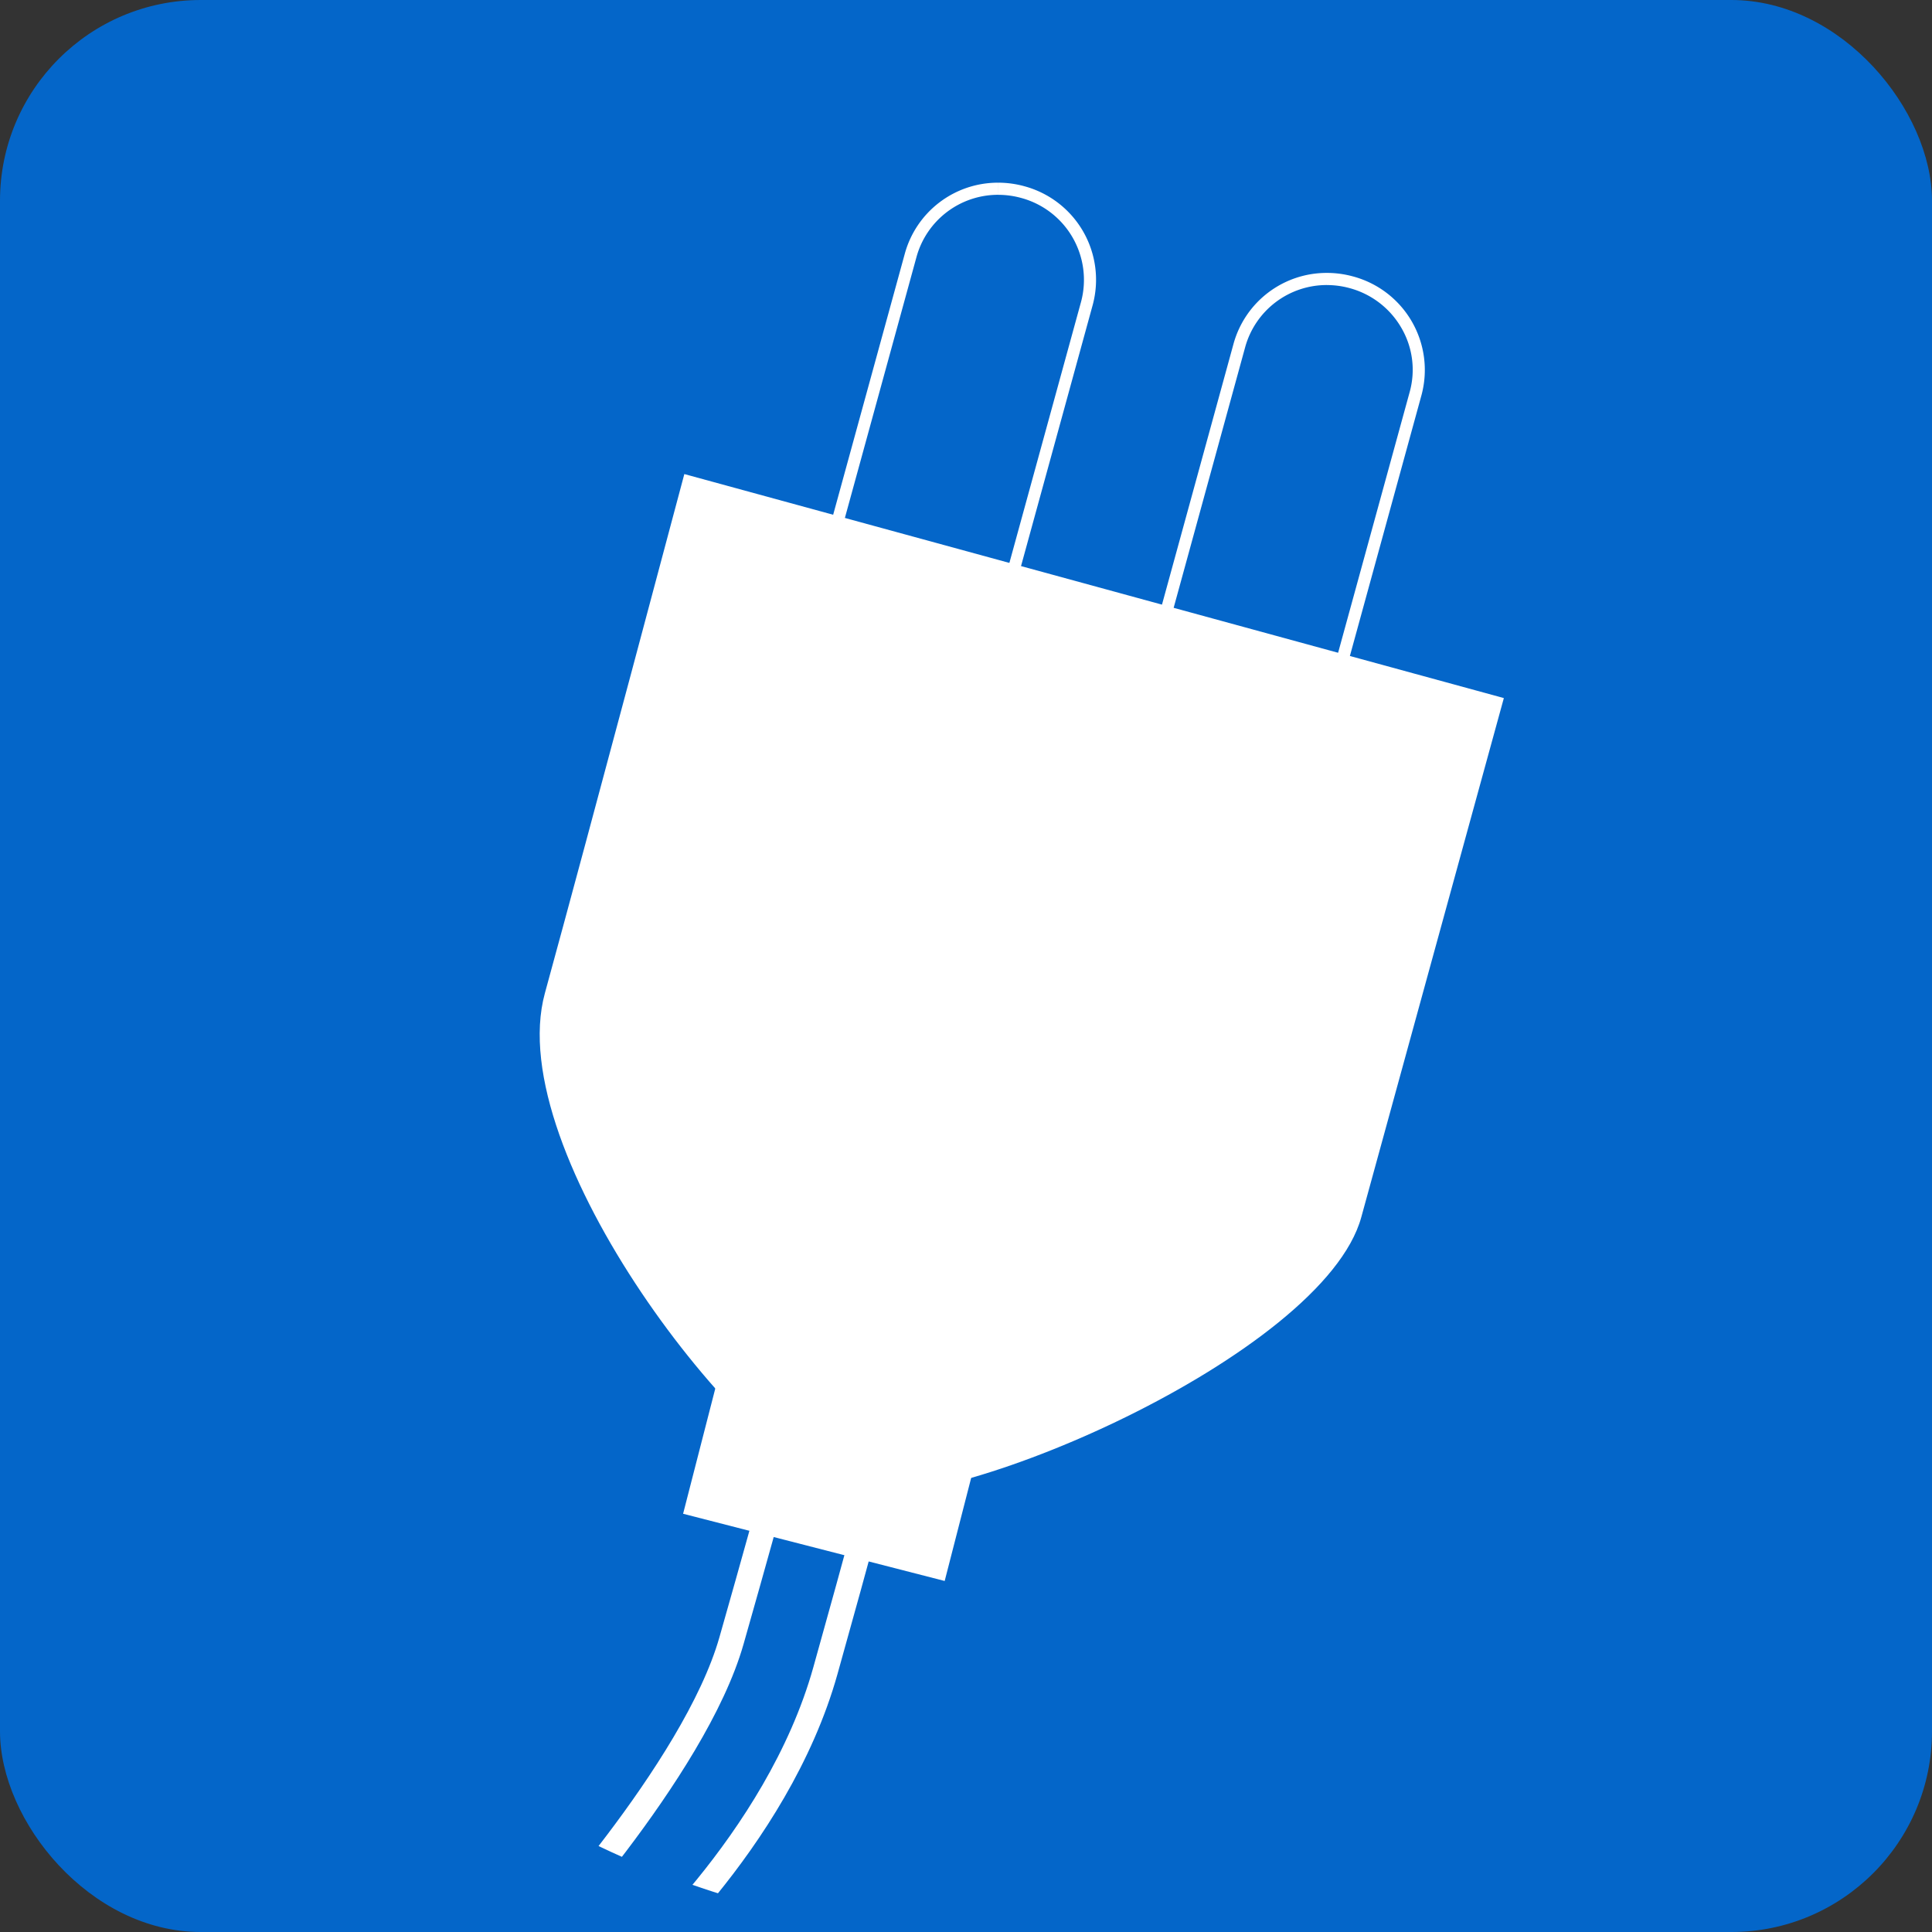
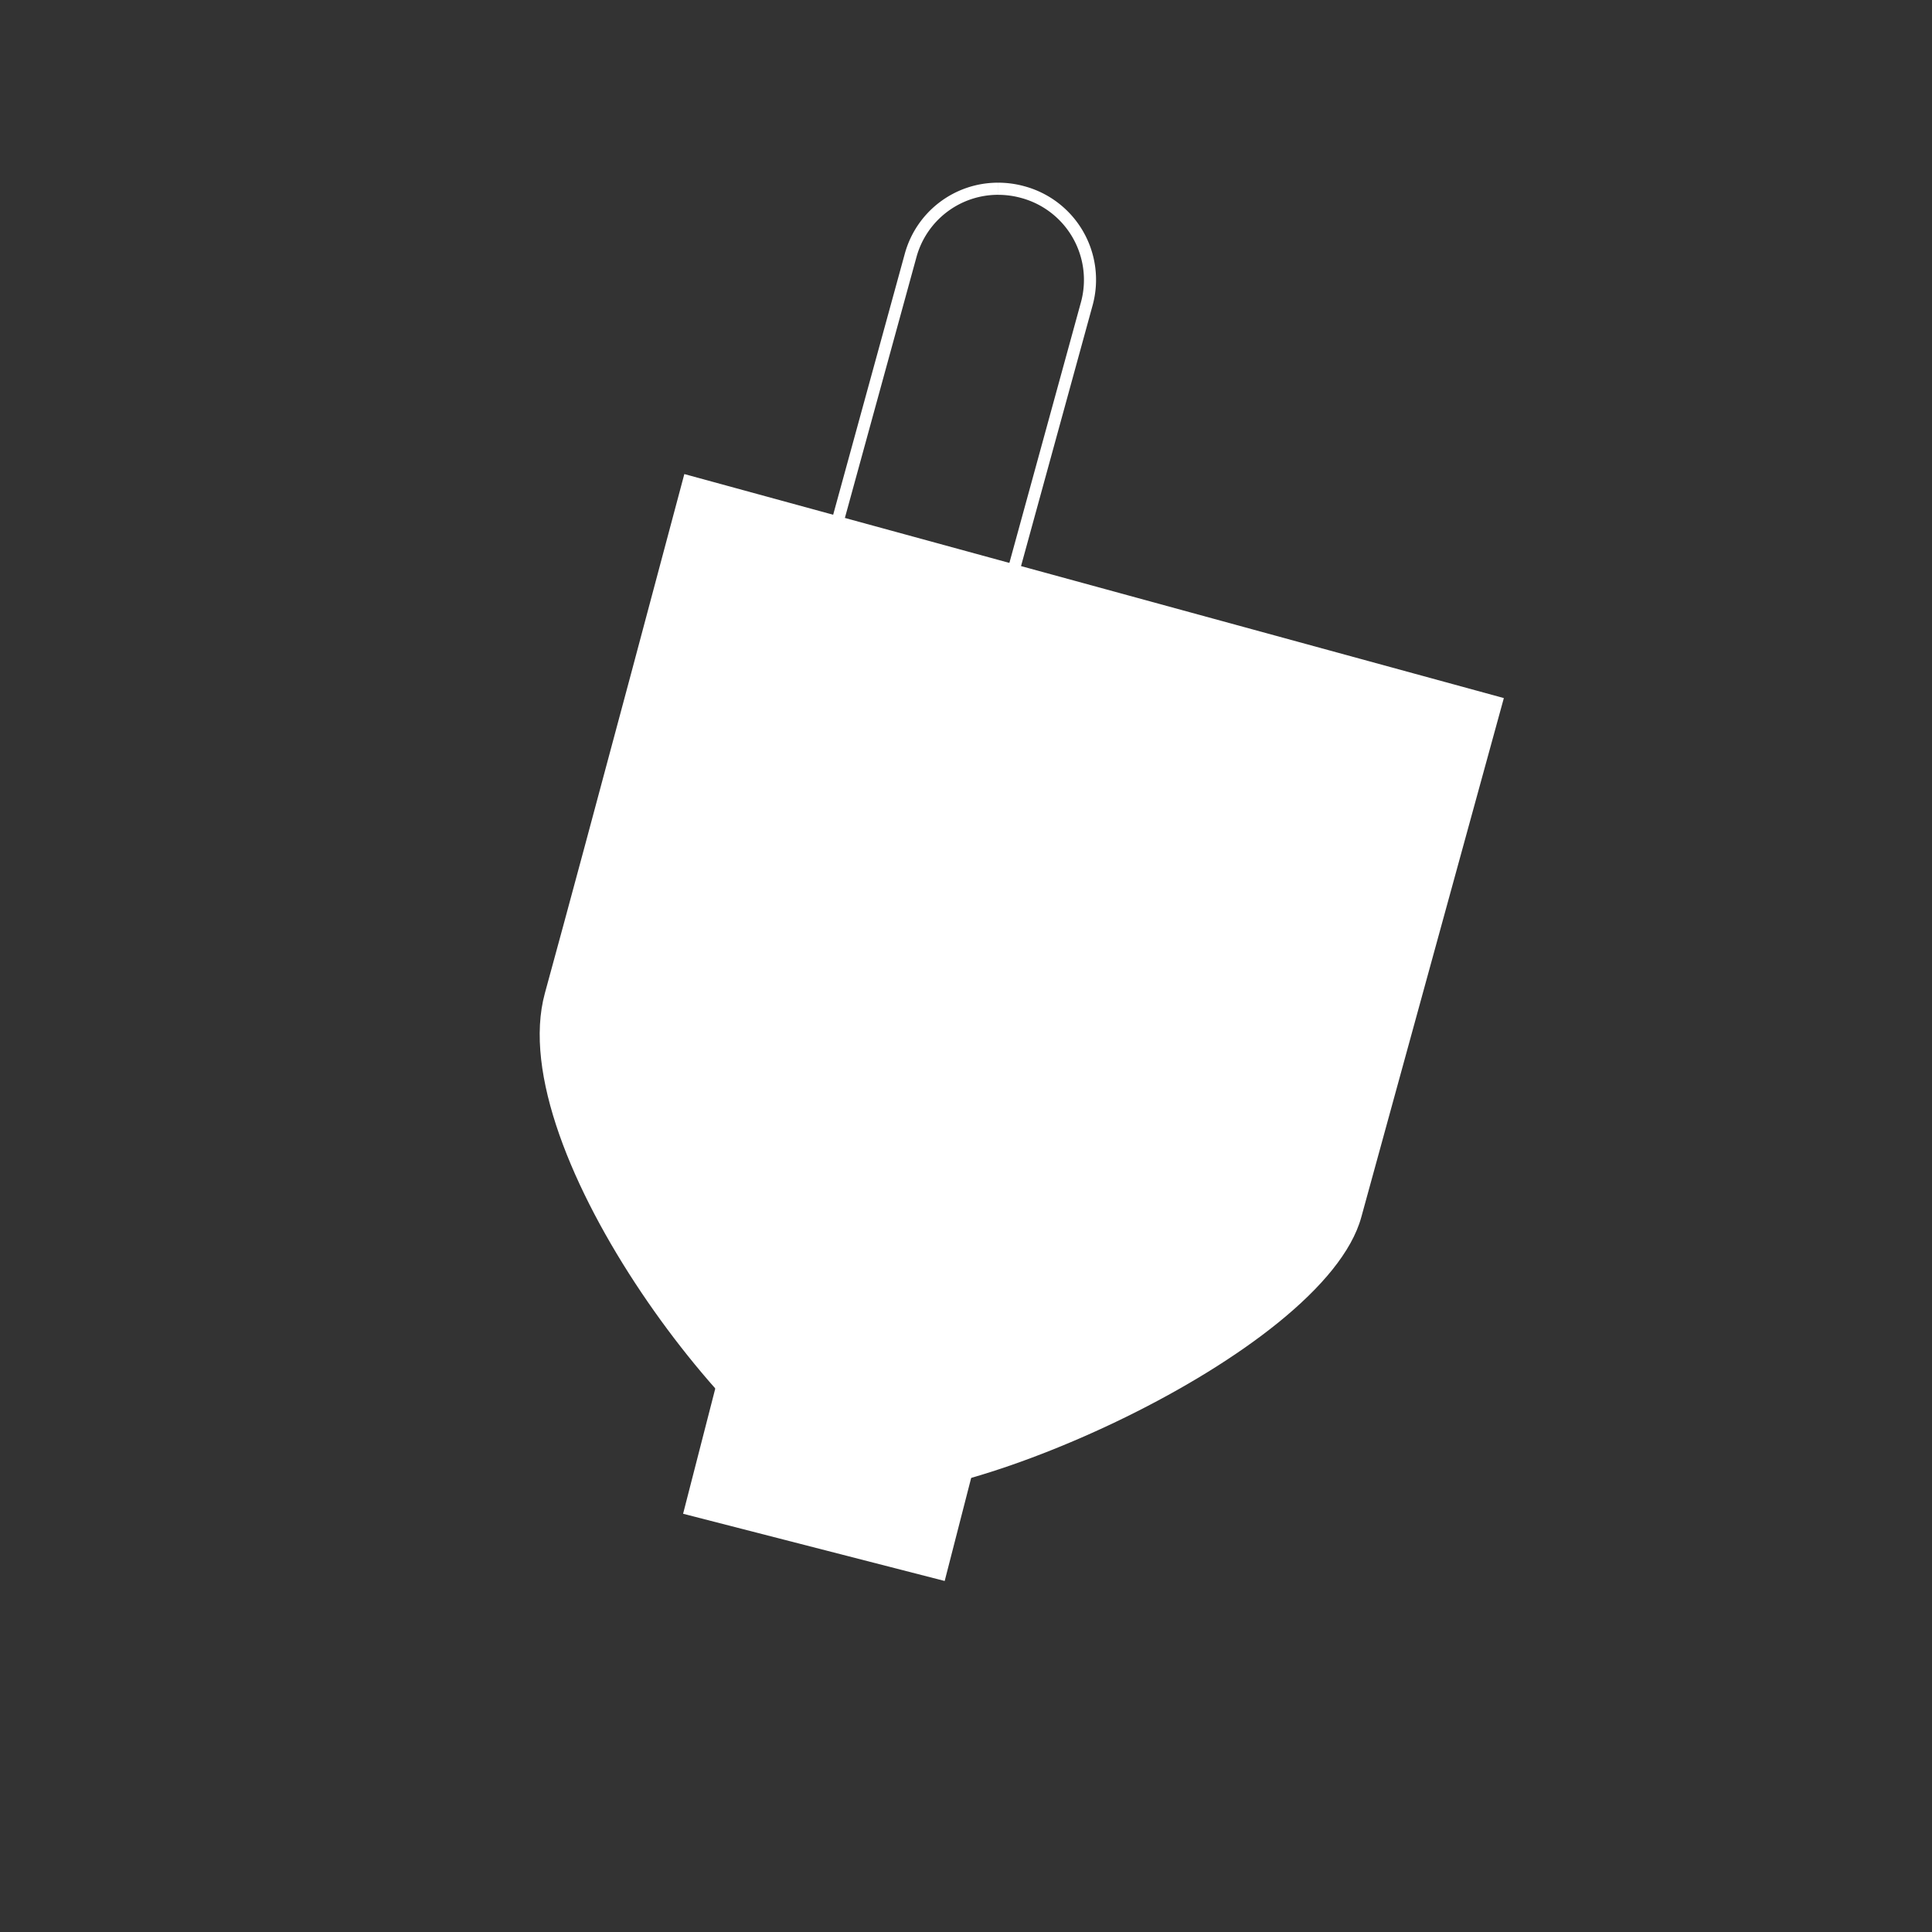
<svg xmlns="http://www.w3.org/2000/svg" id="ico_outlet_" data-name="ico_outlet　" width="77" height="77" viewBox="0 0 77 77">
  <rect x="0" y="0" width="77" height="77" fill="#333333" stroke="none" />
  <defs>
    <clipPath id="clip-path">
      <rect id="SVGID" width="77" height="77" rx="38.5" fill="none" />
    </clipPath>
  </defs>
-   <rect id="長方形_6498" data-name="長方形 6498" width="77" height="77" rx="8" transform="translate(0)" fill="#0466c9" />
  <g id="グループ_9210" data-name="グループ 9210" transform="translate(0 0)">
    <g id="グループ_9209" data-name="グループ 9209" transform="translate(0)" clip-path="url(#clip-path)">
      <path id="パス_21602" data-name="パス 21602" d="M240.67,1812.072v.483a3.45,3.45,0,0,1,.913.124,3.382,3.382,0,0,1,2.389,4.135l-7.61,27.723a3.371,3.371,0,0,1-3.251,2.46,3.443,3.443,0,0,1-.913-.124,3.4,3.4,0,0,1-2.059-1.586,3.312,3.312,0,0,1-.33-2.55l7.608-27.723a3.372,3.372,0,0,1,3.252-2.46v-.483m0,0a3.847,3.847,0,0,0-3.719,2.816l-7.608,27.723a3.858,3.858,0,0,0,2.727,4.729,3.942,3.942,0,0,0,1.04.141,3.846,3.846,0,0,0,3.717-2.816l7.61-27.723a3.86,3.86,0,0,0-2.727-4.729,3.919,3.919,0,0,0-1.041-.141Z" transform="translate(-200.885 -1804.79)" fill="#fff" />
-       <path id="パス_21603" data-name="パス 21603" d="M281.324,1823.713h0a3.445,3.445,0,0,1,.912.124,3.4,3.4,0,0,1,2.058,1.586,3.312,3.312,0,0,1,.33,2.549l-7.61,27.723a3.368,3.368,0,0,1-3.251,2.46,3.45,3.45,0,0,1-.912-.124,3.4,3.4,0,0,1-2.058-1.586,3.31,3.31,0,0,1-.33-2.549l7.608-27.724a3.373,3.373,0,0,1,3.253-2.46m0-.483a3.848,3.848,0,0,0-3.719,2.816L270,1853.769a3.858,3.858,0,0,0,2.727,4.728,3.925,3.925,0,0,0,1.04.141,3.845,3.845,0,0,0,3.717-2.816l7.61-27.723a3.859,3.859,0,0,0-2.727-4.729,3.92,3.92,0,0,0-1.04-.141Z" transform="translate(-228.44 -1812.352)" fill="#fff" />
      <path id="パス_21604" data-name="パス 21604" d="M213.833,1848.109l32.662,8.928s-4.173,15.193-5.682,20.69-16.6,12.057-20.566,10.969-13.718-13.533-11.971-19.9S213.833,1848.109,213.833,1848.109Z" transform="translate(-186.559 -1829.215)" fill="#fff" />
-       <path id="パス_21605" data-name="パス 21605" d="M216.884,1968.726s-.126.711-2.095,7.63c-1.476,5.188-8.084,12.29-8.084,12.29l3.785,1.038s6.114-5.246,8.041-12.129c1.38-4.922,2.137-7.789,2.137-7.789Z" transform="translate(-185.635 -1910.968)" fill="none" stroke="#fff" stroke-miterlimit="10" stroke-width="1" />
      <rect id="長方形_6499" data-name="長方形 6499" width="13.138" height="10.759" transform="matrix(0.249, -0.969, 0.969, 0.249, 27.225, 60.331)" fill="#fff" />
    </g>
  </g>
</svg>